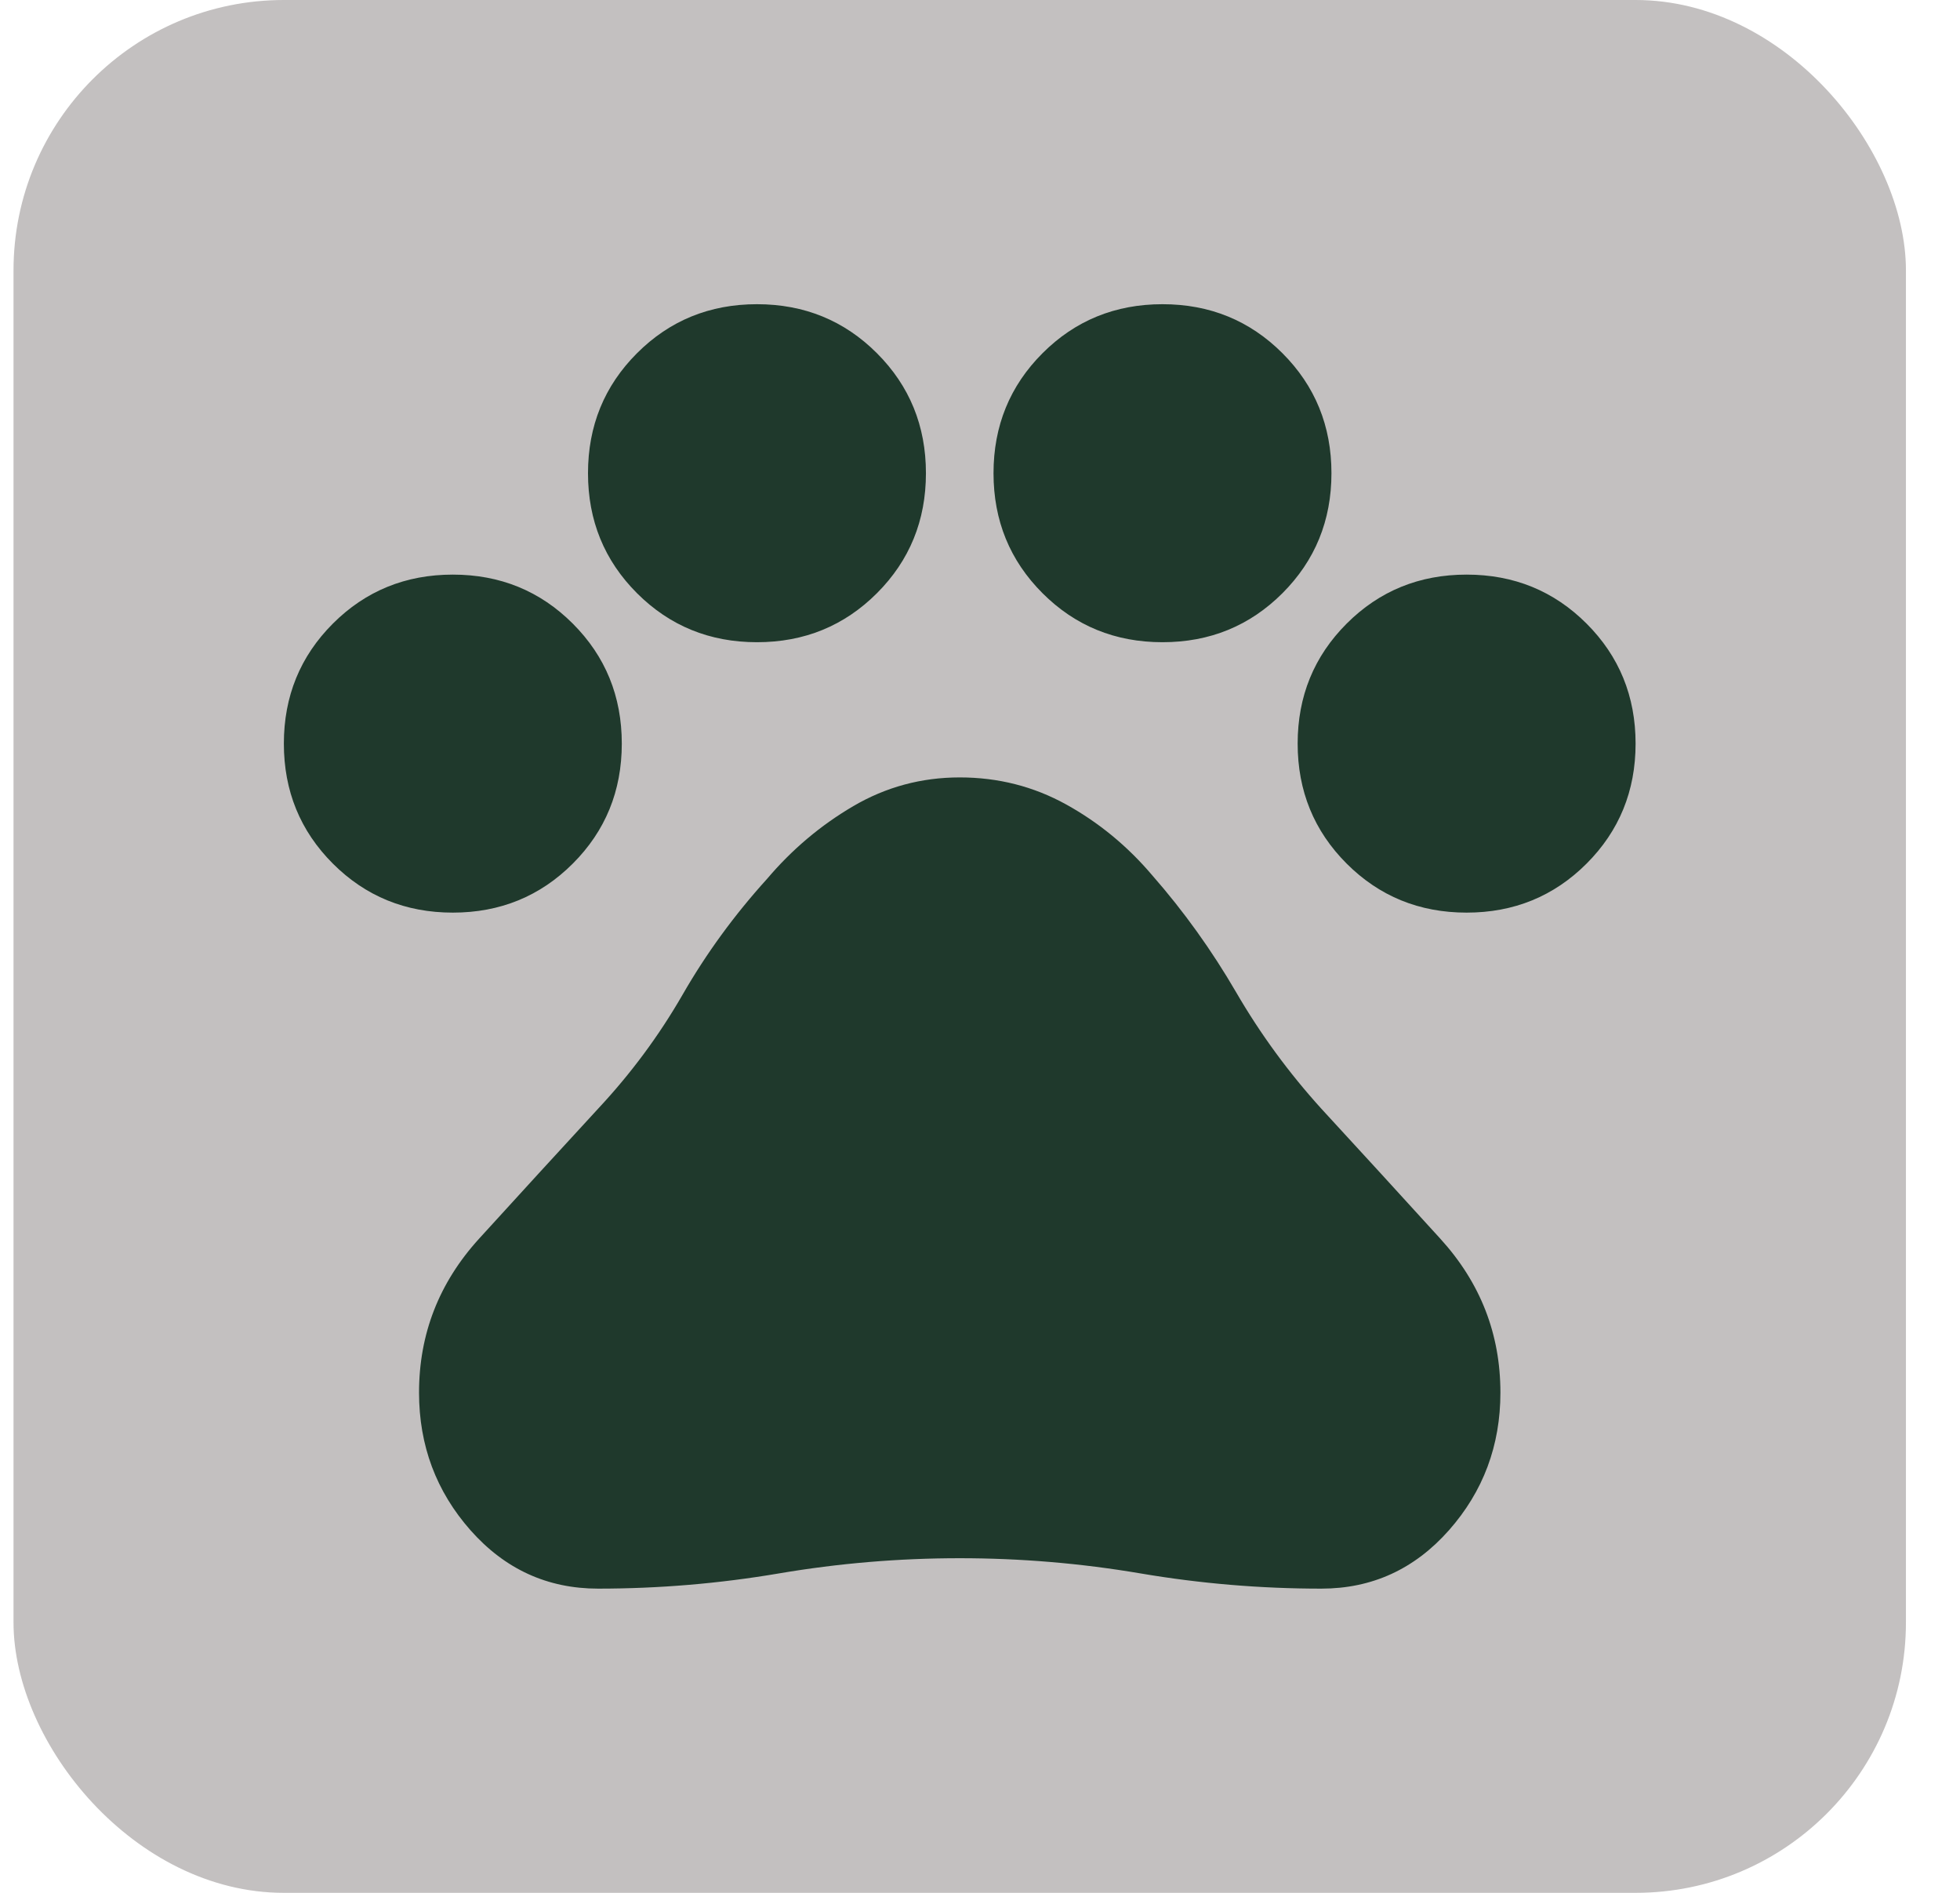
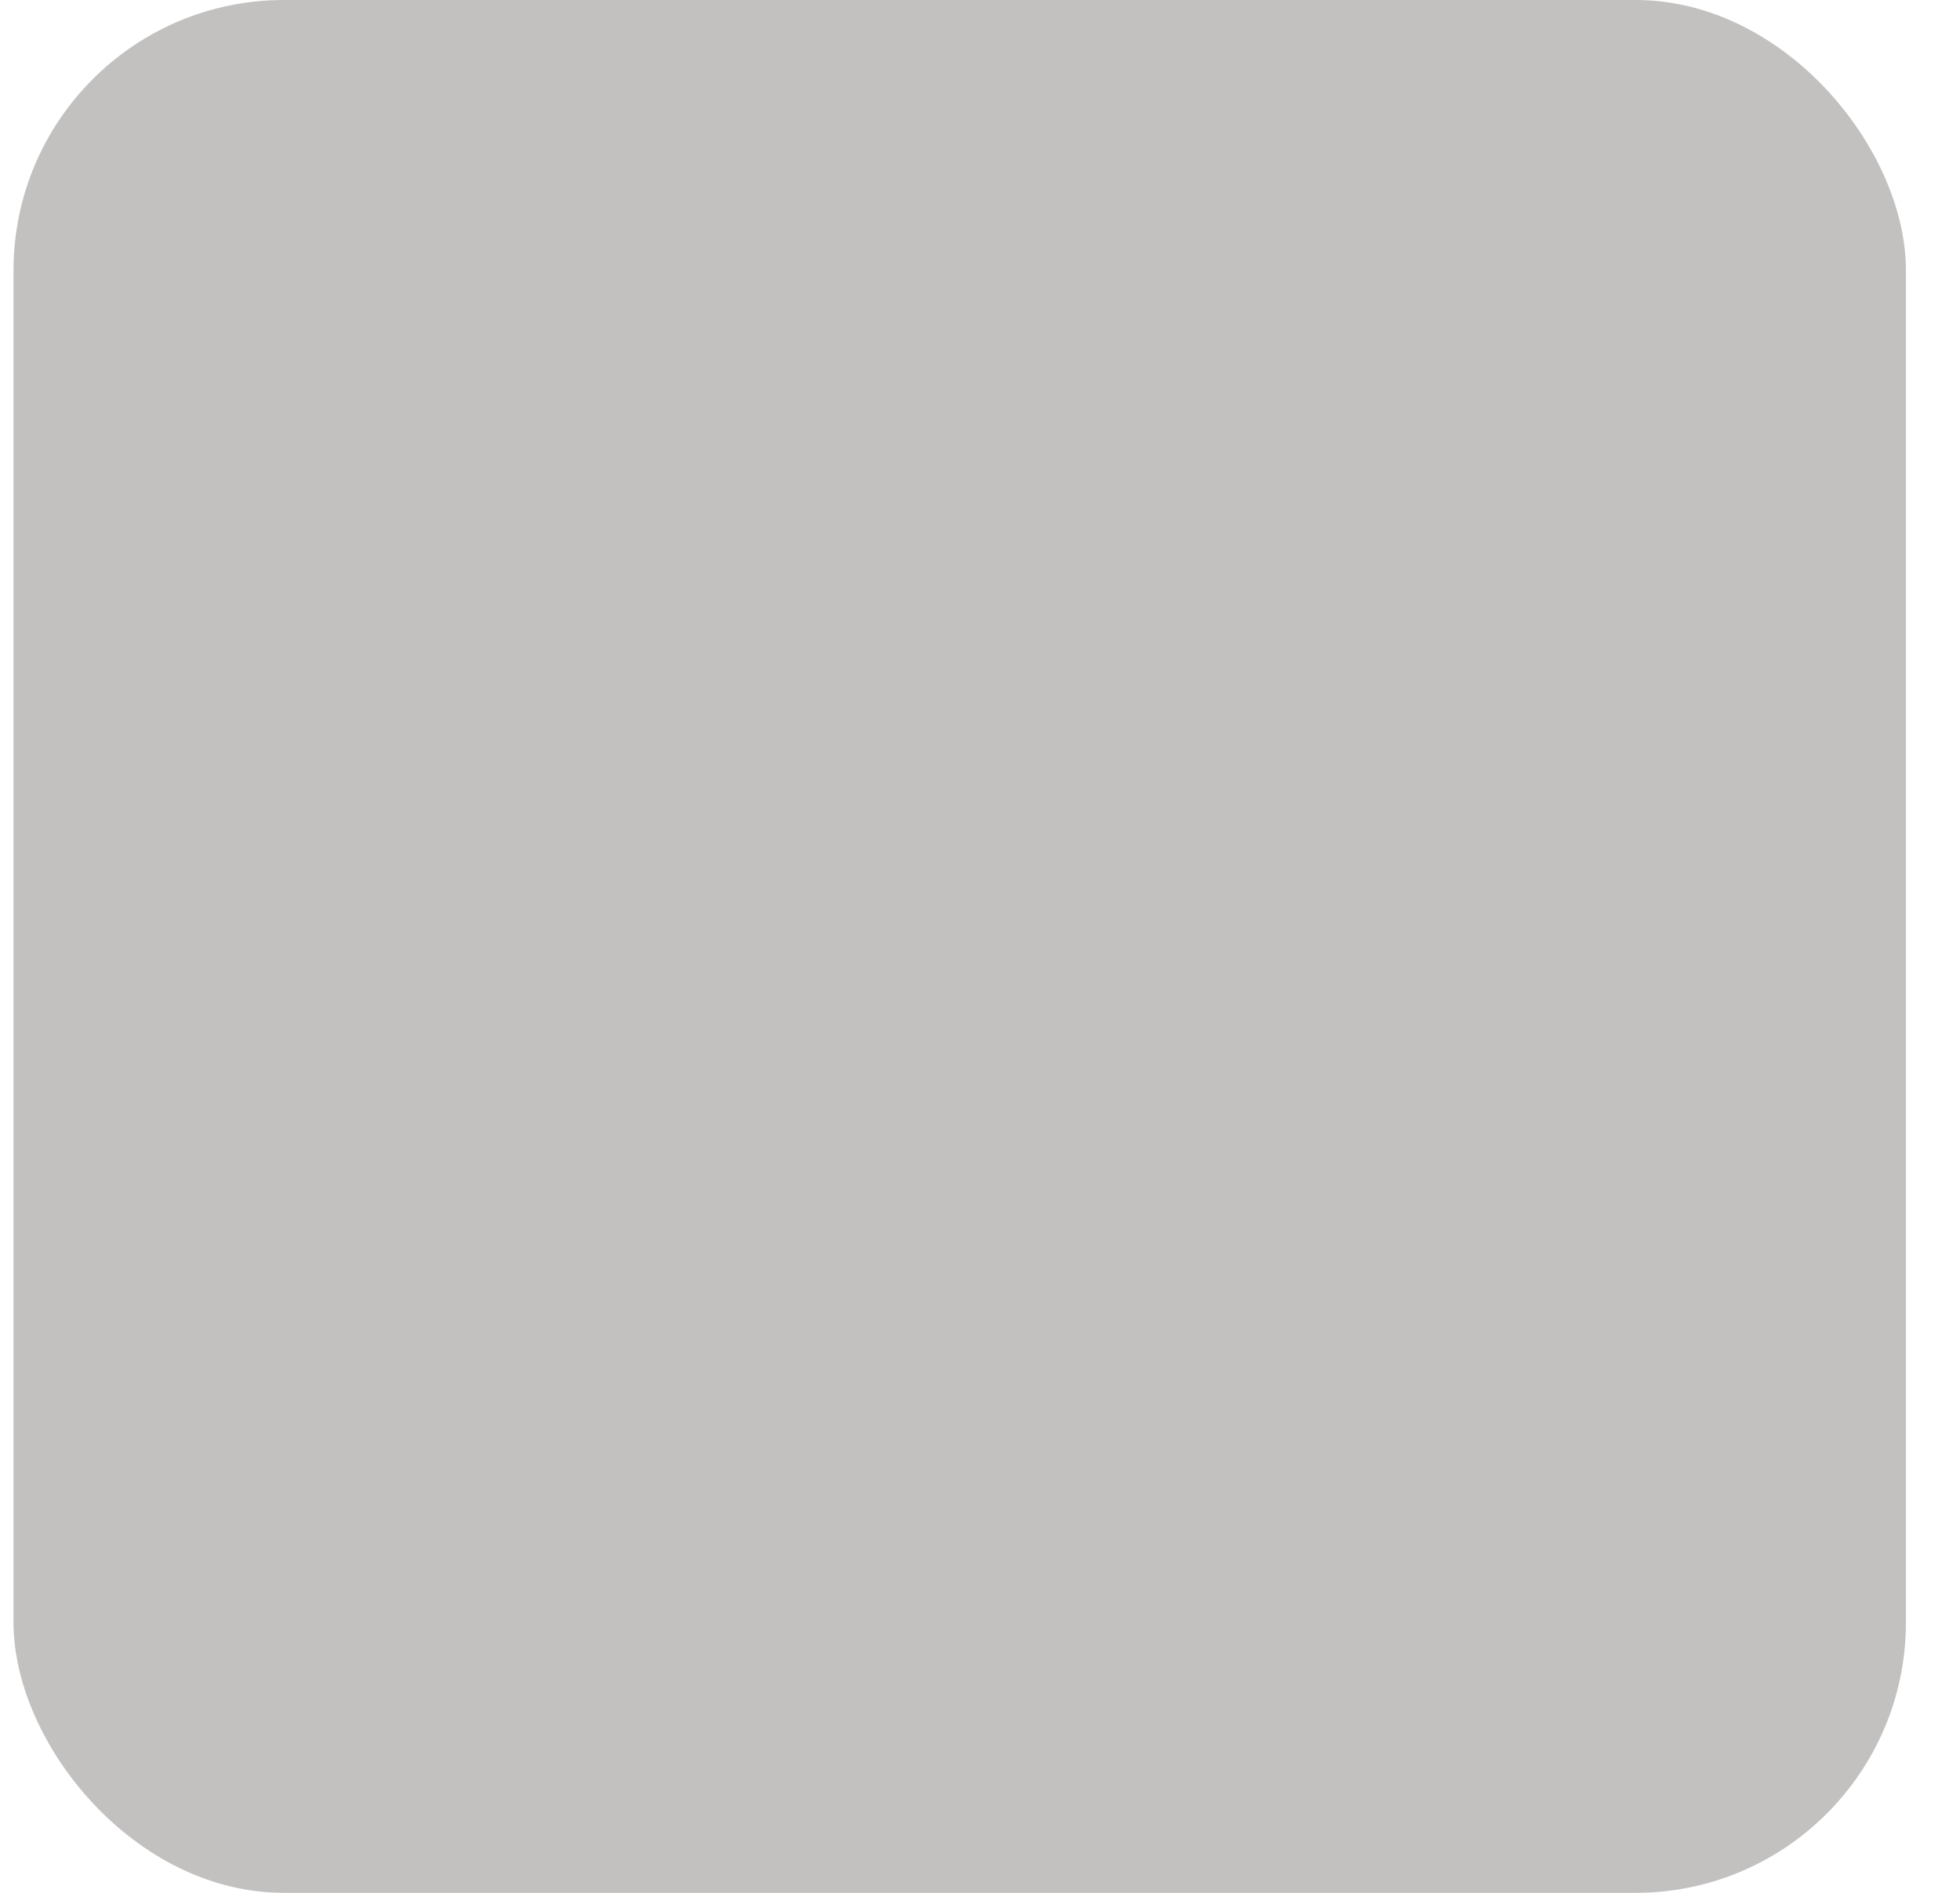
<svg xmlns="http://www.w3.org/2000/svg" width="29" height="28" viewBox="0 0 29 28" fill="none">
  <rect x="0.2" width="28" height="28" rx="4" fill="#C3C0C0" />
-   <path d="M6.7 13.5C6 13.5 5.408 13.258 4.925 12.775C4.442 12.292 4.2 11.7 4.2 11C4.2 10.3 4.442 9.708 4.925 9.225C5.408 8.742 6 8.5 6.7 8.5C7.4 8.5 7.992 8.742 8.475 9.225C8.958 9.708 9.2 10.3 9.2 11C9.2 11.7 8.958 12.292 8.475 12.775C7.992 13.258 7.4 13.5 6.7 13.5ZM11.2 9.5C10.5 9.5 9.908 9.258 9.425 8.775C8.942 8.292 8.7 7.7 8.7 7C8.7 6.3 8.942 5.708 9.425 5.225C9.908 4.742 10.5 4.5 11.2 4.5C11.9 4.5 12.492 4.742 12.975 5.225C13.458 5.708 13.7 6.3 13.7 7C13.7 7.7 13.458 8.292 12.975 8.775C12.492 9.258 11.9 9.5 11.2 9.5ZM17.2 9.5C16.5 9.5 15.908 9.258 15.425 8.775C14.942 8.292 14.7 7.7 14.7 7C14.7 6.3 14.942 5.708 15.425 5.225C15.908 4.742 16.5 4.5 17.2 4.5C17.9 4.5 18.492 4.742 18.975 5.225C19.458 5.708 19.7 6.3 19.7 7C19.7 7.7 19.458 8.292 18.975 8.775C18.492 9.258 17.9 9.5 17.2 9.5ZM21.7 13.5C21 13.5 20.408 13.258 19.925 12.775C19.442 12.292 19.2 11.7 19.2 11C19.2 10.3 19.442 9.708 19.925 9.225C20.408 8.742 21 8.5 21.7 8.5C22.4 8.5 22.992 8.742 23.475 9.225C23.958 9.708 24.2 10.3 24.2 11C24.2 11.7 23.958 12.292 23.475 12.775C22.992 13.258 22.4 13.5 21.7 13.5ZM8.85 23.5C8.1 23.5 7.471 23.212 6.962 22.637C6.454 22.062 6.2 21.383 6.2 20.6C6.2 19.733 6.496 18.975 7.087 18.325C7.679 17.675 8.267 17.033 8.85 16.4C9.333 15.883 9.75 15.321 10.1 14.713C10.45 14.104 10.867 13.533 11.35 13C11.717 12.567 12.142 12.208 12.625 11.925C13.108 11.642 13.633 11.5 14.2 11.5C14.767 11.5 15.292 11.633 15.775 11.9C16.258 12.167 16.683 12.517 17.05 12.95C17.517 13.483 17.929 14.058 18.288 14.675C18.646 15.292 19.067 15.867 19.55 16.4C20.133 17.033 20.721 17.675 21.312 18.325C21.904 18.975 22.2 19.733 22.2 20.6C22.2 21.383 21.946 22.062 21.438 22.637C20.929 23.212 20.3 23.5 19.55 23.5C18.65 23.5 17.758 23.425 16.875 23.275C15.992 23.125 15.1 23.05 14.2 23.05C13.3 23.05 12.408 23.125 11.525 23.275C10.642 23.425 9.75 23.5 8.85 23.5Z" fill="#1F392C" />
</svg>